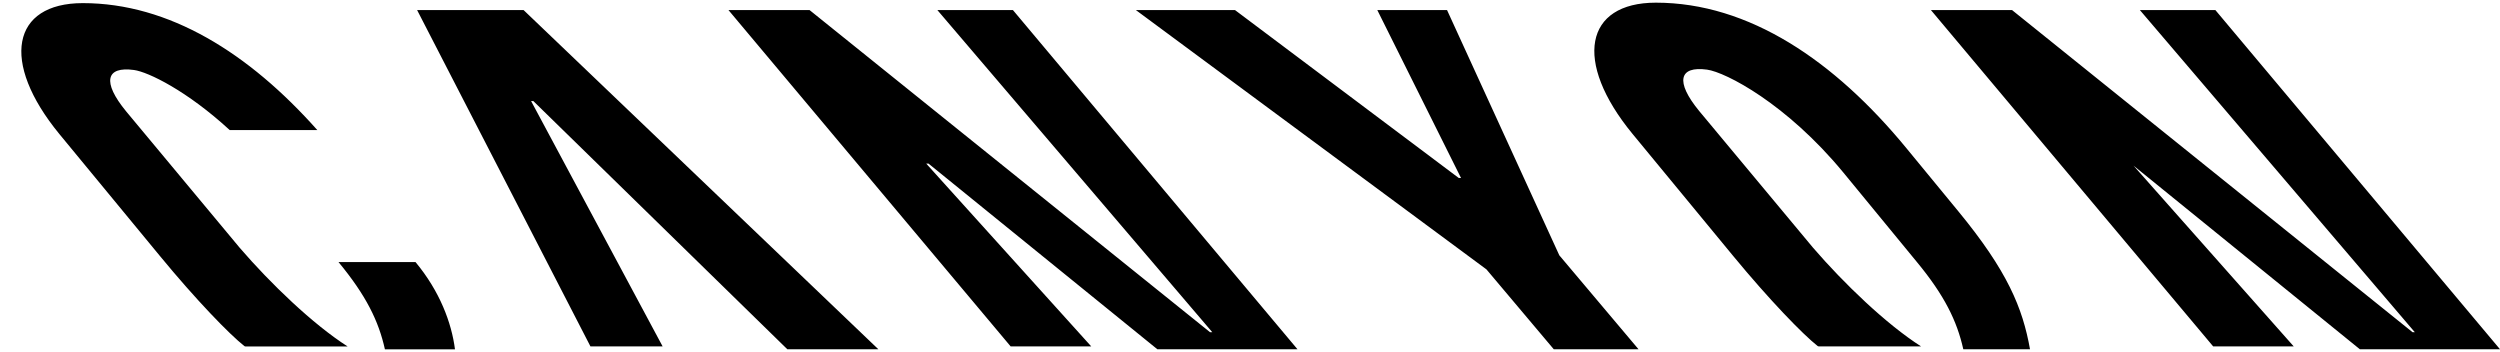
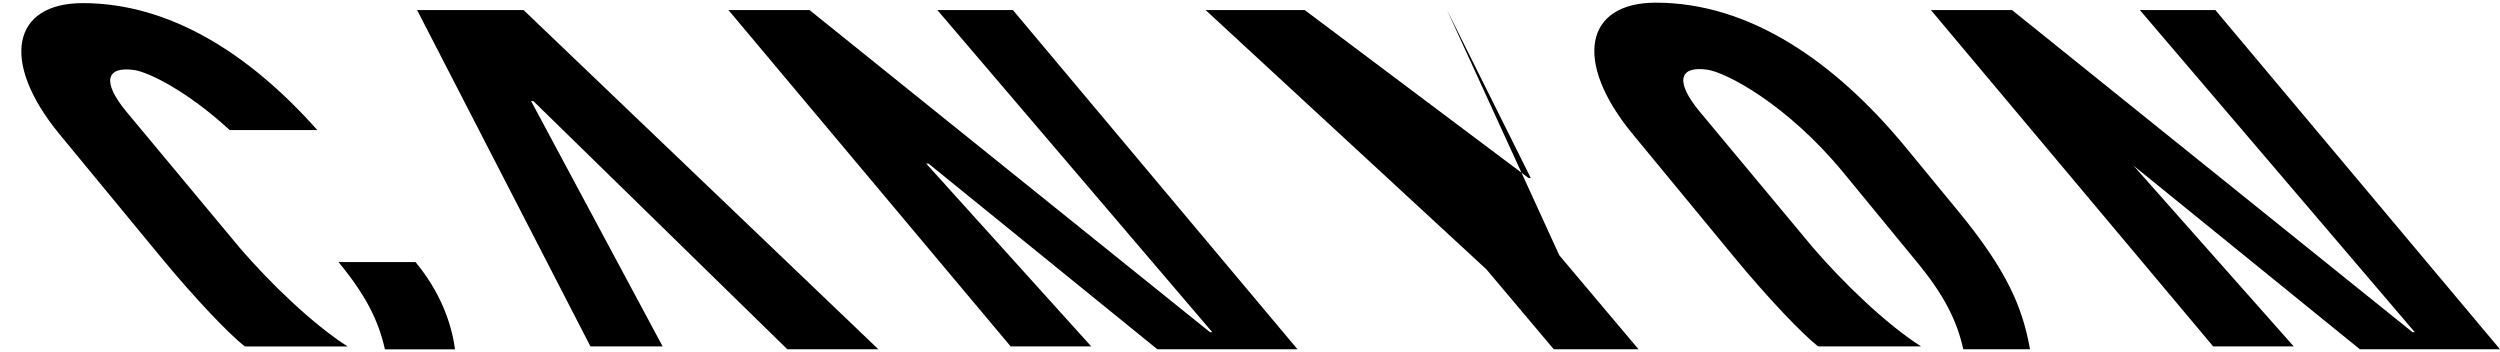
<svg xmlns="http://www.w3.org/2000/svg" height="352" width="2500" viewBox="-8.81 1 1032.81 143.215">
-   <path d="M25.395 1.187c-29.314 0-34.205 24.226-9.661 54.105l41.547 50.386c14.962 18.172 28.737 32.367 34.855 37.182.169.129.336.18.582.18h42.101c-14.417-9.213-31.878-26.022-44.59-40.765L43.286 45.888c-10.001-12.171-8.335-18.653 3.262-17.075 5.853.796 21.905 8.591 39.55 24.83h36.195C94.022 21.834 61.046 1.187 25.395 1.187M150.207 144.215h28.946c-1.413-11.015-6.277-23.98-16.313-36.063h-31.816c11.433 13.808 16.606 24.42 19.183 36.063M635.381 105.377L589.001 4.065h-28.812l34.582 69.363-.942-.01-92.421-69.353h-40.952L605.27 111.18l27.823 33.008h35.012zM378.444 4.065l113.571 133.074-.95-.014L325.646 4.065h-33.503L408.71 143.002h33.296l-68.162-75.51h.944l94.536 76.696h57.89L409.659 4.065zM875.228 4.065l113.575 133.074-.95-.014-165.43-133.06h-33.518l116.598 138.937h33.274l-66.918-75.51h-.29l94.536 76.696H1024L906.421 4.065zM163.511 4.065l71.608 138.943h29.817L210.593 41.637h.919l104.949 102.551h37.603L207.5 4.065zM740.176 102.202c12.736 14.765 30.229 31.595 44.652 40.8H742.68c-.247 0-.416-.035-.589-.161-6.134-4.831-19.918-19.049-34.906-37.224l-41.587-50.439C641.017 25.257 645.919 1 675.264 1c38.451 0 73.806 23.99 103.477 60.077l21.449 26.074c20.326 24.688 26.599 39.927 29.647 57.037h-27.56c-2.594-11.646-7.771-22.271-19.208-36.092l-30.394-36.981c-23.372-28.343-48.561-41.403-56.249-42.449-11.586-1.572-13.254 4.914-3.254 17.099z" />
+   <path d="M25.395 1.187c-29.314 0-34.205 24.226-9.661 54.105l41.547 50.386c14.962 18.172 28.737 32.367 34.855 37.182.169.129.336.18.582.18h42.101c-14.417-9.213-31.878-26.022-44.59-40.765L43.286 45.888c-10.001-12.171-8.335-18.653 3.262-17.075 5.853.796 21.905 8.591 39.55 24.83h36.195C94.022 21.834 61.046 1.187 25.395 1.187M150.207 144.215h28.946c-1.413-11.015-6.277-23.98-16.313-36.063h-31.816c11.433 13.808 16.606 24.42 19.183 36.063M635.381 105.377L589.001 4.065l34.582 69.363-.942-.01-92.421-69.353h-40.952L605.27 111.18l27.823 33.008h35.012zM378.444 4.065l113.571 133.074-.95-.014L325.646 4.065h-33.503L408.71 143.002h33.296l-68.162-75.51h.944l94.536 76.696h57.89L409.659 4.065zM875.228 4.065l113.575 133.074-.95-.014-165.43-133.06h-33.518l116.598 138.937h33.274l-66.918-75.51h-.29l94.536 76.696H1024L906.421 4.065zM163.511 4.065l71.608 138.943h29.817L210.593 41.637h.919l104.949 102.551h37.603L207.5 4.065zM740.176 102.202c12.736 14.765 30.229 31.595 44.652 40.8H742.68c-.247 0-.416-.035-.589-.161-6.134-4.831-19.918-19.049-34.906-37.224l-41.587-50.439C641.017 25.257 645.919 1 675.264 1c38.451 0 73.806 23.99 103.477 60.077l21.449 26.074c20.326 24.688 26.599 39.927 29.647 57.037h-27.56c-2.594-11.646-7.771-22.271-19.208-36.092l-30.394-36.981c-23.372-28.343-48.561-41.403-56.249-42.449-11.586-1.572-13.254 4.914-3.254 17.099z" />
</svg>